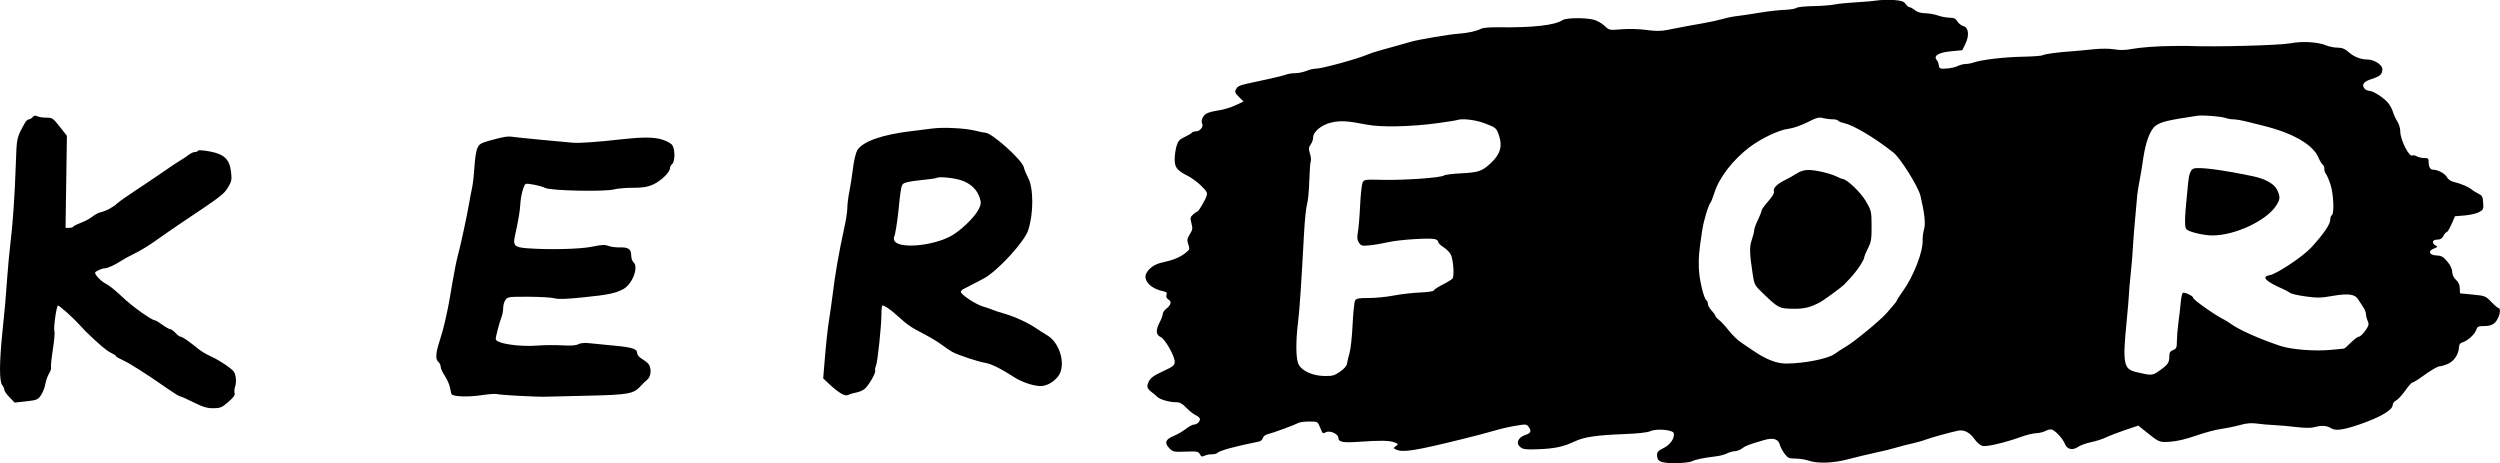
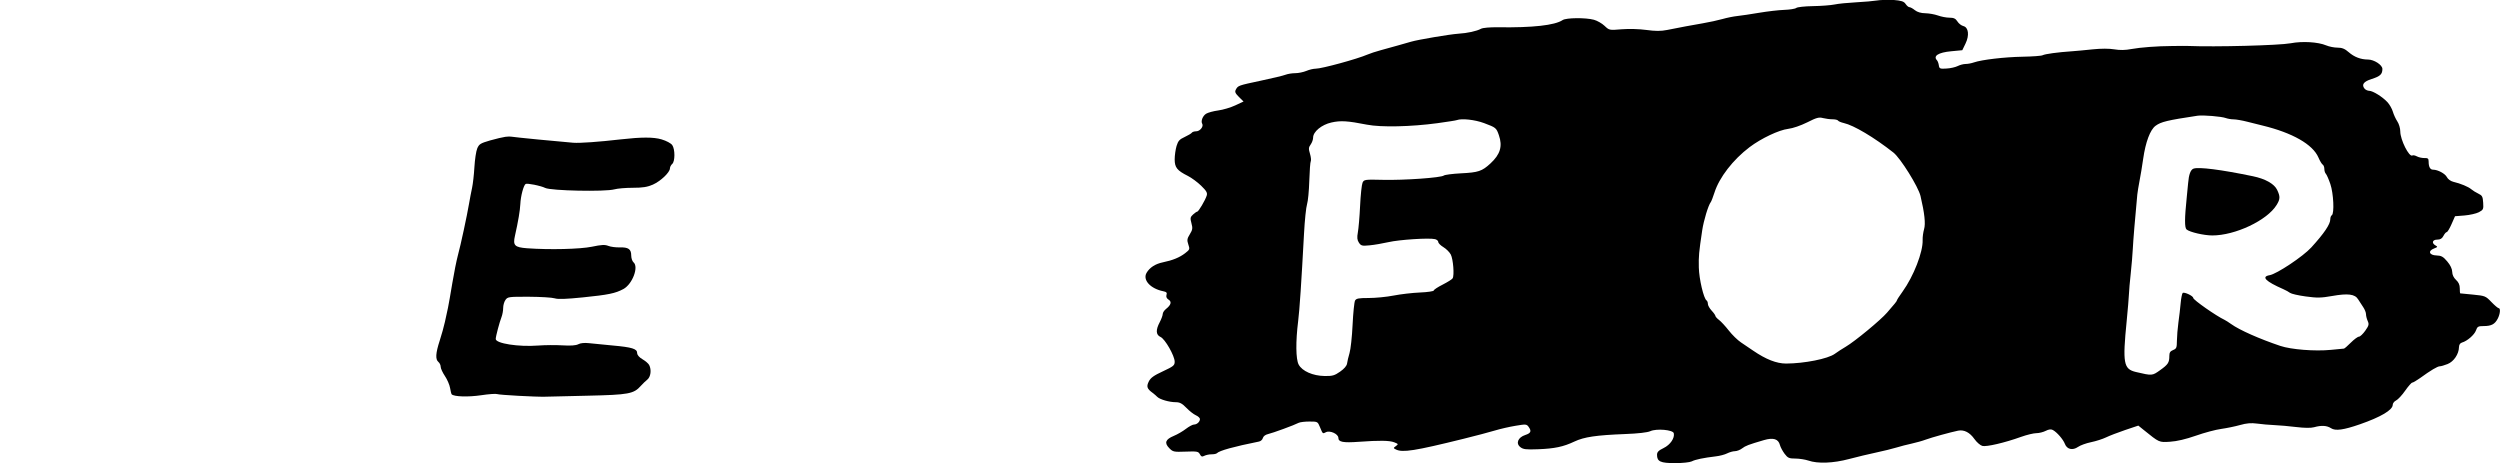
<svg xmlns="http://www.w3.org/2000/svg" version="1.1" id="Ebene_1" x="0px" y="0px" viewBox="0 0 399.66 74.06" style="enable-background:new 0 0 399.66 74.06;" xml:space="preserve">
  <g>
    <path d="M300.05,0.08c-0.52,0.09-2.02,0.22-3.33,0.29c-1.31,0.07-2.86,0.22-3.45,0.35c-0.59,0.12-2.13,0.24-3.44,0.26   c-1.31,0.02-2.5,0.15-2.67,0.29c-0.16,0.14-1.04,0.28-1.92,0.31c-0.89,0.03-2.69,0.24-4,0.46c-1.31,0.22-2.88,0.46-3.49,0.52   c-0.6,0.06-1.69,0.28-2.38,0.48c-0.7,0.2-2.13,0.51-3.18,0.69c-1.98,0.34-3.36,0.6-5.67,1.06c-1.02,0.2-1.84,0.2-3.32,0   c-1.15-0.16-2.79-0.2-3.95-0.11c-1.98,0.17-1.99,0.16-2.74-0.55c-0.41-0.39-1.18-0.83-1.7-0.97c-1.33-0.36-4.43-0.33-5,0.05   c-1.25,0.84-4.81,1.23-10.31,1.15c-1.31-0.02-2.45,0.08-2.74,0.24c-0.69,0.38-2.17,0.7-3.62,0.79c-1.36,0.09-6.45,0.95-7.57,1.28   c-0.42,0.12-1.36,0.39-2.07,0.59c-0.72,0.2-1.95,0.55-2.74,0.76s-1.75,0.53-2.14,0.7c-1.67,0.72-7.31,2.26-8.28,2.26   c-0.38,0-1.04,0.16-1.51,0.36c-0.46,0.19-1.26,0.36-1.76,0.36c-0.5,0-1.21,0.11-1.56,0.25c-0.35,0.14-2.14,0.57-3.95,0.95   c-3.62,0.77-3.64,0.78-3.99,1.42c-0.2,0.36-0.1,0.59,0.49,1.18l0.74,0.73l-1.33,0.62c-0.73,0.34-1.96,0.71-2.73,0.81   c-0.76,0.1-1.63,0.34-1.92,0.52c-0.55,0.34-0.88,1.19-0.63,1.6c0.26,0.43-0.35,1.21-0.95,1.21c-0.31,0-0.64,0.1-0.71,0.23   c-0.08,0.12-0.6,0.43-1.14,0.68c-0.83,0.38-1.05,0.62-1.3,1.44c-0.16,0.54-0.3,1.51-0.3,2.13c0,1.31,0.38,1.79,2.12,2.66   c0.56,0.28,1.54,1,2.11,1.56c0.86,0.84,1.03,1.14,0.89,1.58c-0.23,0.74-1.31,2.57-1.52,2.57c-0.1,0-0.38,0.2-0.67,0.46   c-0.44,0.4-0.47,0.58-0.25,1.39c0.22,0.81,0.18,1.04-0.26,1.76c-0.44,0.71-0.47,0.95-0.24,1.63c0.26,0.76,0.24,0.82-0.51,1.4   c-0.88,0.68-2,1.14-3.57,1.46c-1.21,0.25-2.11,0.84-2.6,1.69c-0.64,1.13,0.62,2.52,2.67,2.93c0.52,0.11,0.64,0.23,0.52,0.59   c-0.09,0.29,0.02,0.56,0.33,0.75c0.54,0.33,0.4,0.85-0.38,1.47c-0.31,0.24-0.55,0.61-0.55,0.83c0,0.22-0.22,0.81-0.48,1.31   c-0.66,1.24-0.62,2.02,0.13,2.36c0.72,0.32,2.26,3.02,2.26,3.95c0,0.6-0.19,0.75-1.88,1.54c-1.45,0.67-1.97,1.04-2.26,1.63   c-0.4,0.81-0.29,1.16,0.62,1.82c0.21,0.16,0.56,0.45,0.73,0.63c0.41,0.42,1.93,0.86,2.98,0.86c0.62,0,1.02,0.21,1.68,0.9   c0.48,0.5,1.16,1.03,1.52,1.19c0.36,0.16,0.65,0.43,0.65,0.6c0,0.44-0.48,0.88-0.95,0.88c-0.22,0-0.81,0.32-1.29,0.69   c-0.49,0.38-1.36,0.89-1.95,1.13c-1.33,0.55-1.54,1.12-0.71,1.96c0.58,0.59,0.72,0.62,2.62,0.55c1.83-0.07,2.03-0.03,2.27,0.42   c0.2,0.38,0.36,0.44,0.71,0.25c0.25-0.13,0.76-0.24,1.14-0.24c0.38,0,0.77-0.07,0.86-0.17c0.43-0.43,2.67-1.05,6.74-1.87   c0.29-0.06,0.55-0.3,0.62-0.57c0.07-0.27,0.4-0.53,0.81-0.62c0.76-0.17,4.25-1.45,4.9-1.8c0.23-0.12,0.99-0.21,1.73-0.21   c1.31,0,1.32,0.01,1.68,0.88c0.46,1.12,0.44,1.1,0.95,0.83c0.64-0.34,2,0.27,2,0.91c0,0.66,0.76,0.8,3.26,0.62   c3.31-0.24,4.89-0.22,5.67,0.08c0.67,0.26,0.68,0.3,0.27,0.6c-0.43,0.31-0.43,0.33-0.01,0.54c1.05,0.54,3.02,0.23,10.81-1.7   c1.9-0.47,4.15-1.06,5-1.32c0.86-0.26,2.33-0.6,3.31-0.76c1.64-0.28,1.78-0.27,2.09,0.15c0.51,0.71,0.39,1.02-0.52,1.32   c-1.17,0.38-1.56,1.34-0.79,1.94c0.46,0.36,0.9,0.41,2.81,0.34c2.67-0.1,4.05-0.39,5.83-1.23c1.56-0.74,3.5-1.02,8.09-1.2   c2.12-0.08,3.59-0.25,4.05-0.46c0.98-0.45,3.63-0.22,3.75,0.33c0.17,0.78-0.56,1.85-1.63,2.37c-0.81,0.39-1.05,0.64-1.05,1.08   c0,1.08,0.55,1.33,2.88,1.33c1.19,0,2.38-0.13,2.67-0.28c0.54-0.29,1.88-0.57,3.83-0.8c0.64-0.07,1.47-0.29,1.83-0.48   c0.36-0.18,0.93-0.35,1.24-0.35c0.31,0,0.83-0.2,1.14-0.44c0.57-0.43,0.98-0.59,3.5-1.33c1.5-0.44,2.31-0.19,2.56,0.79   c0.09,0.34,0.42,0.96,0.74,1.39c0.51,0.68,0.73,0.77,1.73,0.77c0.62,0,1.57,0.15,2.07,0.32c1.49,0.52,3.98,0.43,6.52-0.25   c1.24-0.33,3.2-0.8,4.34-1.04c1.14-0.24,2.59-0.6,3.21-0.79c0.62-0.19,1.73-0.48,2.44-0.63c0.71-0.16,1.74-0.44,2.26-0.64   c0.98-0.36,4-1.19,5.17-1.43c0.96-0.19,1.87,0.28,2.62,1.35c0.35,0.5,0.93,1,1.26,1.09c0.66,0.17,3.55-0.5,6.19-1.45   c0.93-0.33,2.01-0.59,2.45-0.59c0.43,0,1.1-0.17,1.49-0.37c0.48-0.25,0.84-0.29,1.13-0.14c0.67,0.36,1.66,1.51,1.93,2.22   c0.33,0.88,1.23,1.09,2.1,0.49c0.37-0.26,1.31-0.6,2.09-0.76c0.79-0.16,1.86-0.51,2.38-0.76c0.53-0.26,1.89-0.78,3.06-1.18   l2.11-0.71l0.83,0.67c2.55,2.06,2.47,2.02,4.24,1.91c1.11-0.07,2.5-0.4,4.14-0.97c1.36-0.48,3.19-0.97,4.05-1.08   c0.86-0.12,2.22-0.4,3-0.62c1.05-0.3,1.78-0.36,2.74-0.23c0.72,0.1,1.95,0.21,2.74,0.24c0.79,0.03,2.36,0.17,3.5,0.31   c1.33,0.16,2.35,0.17,2.86,0.03c1.17-0.33,2.03-0.28,2.71,0.16c0.7,0.46,2,0.28,4.62-0.63c3.36-1.17,5.24-2.29,5.24-3.11   c0-0.24,0.25-0.57,0.54-0.7c0.29-0.14,0.94-0.83,1.44-1.55c0.5-0.71,1.01-1.3,1.14-1.3c0.13,0,0.69-0.33,1.24-0.72   c1.74-1.26,2.8-1.89,3.17-1.89c0.18,0,0.74-0.16,1.24-0.36c0.99-0.39,1.8-1.59,1.82-2.69c0.01-0.4,0.18-0.66,0.49-0.75   c0.81-0.22,1.99-1.24,2.23-1.94c0.21-0.61,0.36-0.69,1.22-0.69c1.24,0,1.79-0.29,2.26-1.19c0.39-0.76,0.47-1.67,0.15-1.67   c-0.12,0-0.64-0.44-1.17-0.99c-0.92-0.96-1.01-0.99-2.94-1.18c-1.1-0.1-2.01-0.2-2.05-0.2c-0.03-0.01-0.06-0.38-0.06-0.81   c0-0.55-0.19-0.97-0.6-1.34c-0.38-0.35-0.6-0.81-0.61-1.29c-0.01-0.47-0.29-1.07-0.8-1.67c-0.64-0.76-0.95-0.93-1.71-0.95   c-1.17-0.03-1.42-0.72-0.4-1.11c0.6-0.23,0.62-0.28,0.24-0.49c-0.67-0.38-0.5-0.93,0.29-0.93c0.48,0,0.76-0.17,0.98-0.6   c0.17-0.33,0.4-0.6,0.52-0.6c0.12,0,0.47-0.58,0.77-1.27l0.56-1.27l1.52-0.12c0.83-0.07,1.87-0.3,2.29-0.52   c0.71-0.38,0.76-0.48,0.69-1.52c-0.06-0.98-0.16-1.16-0.77-1.45c-0.38-0.18-0.9-0.5-1.13-0.7c-0.46-0.4-1.71-0.92-2.9-1.2   c-0.4-0.1-0.84-0.42-1-0.74c-0.28-0.56-1.45-1.19-2.21-1.19c-0.47,0-0.71-0.45-0.71-1.31c0-0.47-0.12-0.57-0.67-0.55   c-0.36,0.01-0.91-0.11-1.19-0.26c-0.29-0.16-0.62-0.23-0.74-0.15c-0.51,0.31-1.93-2.51-1.93-3.84c0-0.5-0.21-1.22-0.48-1.62   c-0.26-0.39-0.58-1.1-0.71-1.55c-0.13-0.45-0.52-1.14-0.85-1.5c-0.79-0.86-2.35-1.83-2.93-1.83c-0.24,0-0.58-0.16-0.73-0.33   c-0.54-0.65-0.17-1.15,1.13-1.56c1.36-0.43,1.71-0.76,1.71-1.61c0-0.63-1.33-1.5-2.31-1.5c-1.14,0-2.19-0.4-3.07-1.17   c-0.62-0.55-1.07-0.73-1.79-0.73c-0.52,0-1.34-0.16-1.81-0.36c-1.31-0.55-3.81-0.7-5.69-0.34c-1.82,0.34-12.05,0.61-16.4,0.43   c-0.26-0.01-0.69-0.01-0.95-0.01c-0.27,0.01-1,0.01-1.67,0.02c-2.29,0.01-5.02,0.22-6.43,0.48c-0.98,0.19-1.84,0.2-2.74,0.05   c-0.83-0.14-2.09-0.14-3.45,0c-1.19,0.13-2.67,0.26-3.33,0.31c-2.24,0.15-4.29,0.43-4.67,0.63c-0.2,0.11-1.64,0.21-3.21,0.24   c-2.9,0.05-6.54,0.48-7.78,0.91c-0.4,0.14-0.98,0.25-1.33,0.25c-0.34,0-0.9,0.15-1.26,0.33c-0.35,0.18-1.17,0.37-1.79,0.4   c-1.05,0.07-1.15,0.02-1.23-0.51c-0.04-0.31-0.18-0.68-0.29-0.8c-0.67-0.7,0.21-1.26,2.25-1.45l1.79-0.17l0.51-1.05   c0.65-1.33,0.49-2.6-0.34-2.81c-0.32-0.08-0.74-0.4-0.95-0.74c-0.29-0.46-0.58-0.6-1.27-0.6c-0.49,0-1.32-0.16-1.84-0.35   c-0.53-0.19-1.43-0.35-2.02-0.36c-0.69-0.01-1.28-0.18-1.67-0.49c-0.33-0.27-0.72-0.48-0.87-0.48c-0.15,0-0.42-0.23-0.61-0.51   c-0.27-0.41-0.65-0.54-1.99-0.65C301.75-0.03,300.57-0.02,300.05,0.08L300.05,0.08z M355.82,18.87c0.3,0.11,0.87,0.21,1.25,0.21   c0.38,0,1.38,0.17,2.19,0.38c0.81,0.21,1.92,0.49,2.44,0.61c4.78,1.16,8.03,3.01,8.93,5.1c0.23,0.55,0.55,1.07,0.69,1.15   c0.14,0.08,0.26,0.4,0.26,0.69c0,0.29,0.11,0.65,0.24,0.77c0.13,0.13,0.46,0.88,0.72,1.64c0.51,1.5,0.66,4.73,0.23,4.99   c-0.14,0.08-0.24,0.36-0.24,0.65c0,0.79-0.98,2.24-3.04,4.5c-1.3,1.43-5.52,4.24-6.65,4.43c-1.4,0.24-0.67,0.99,2.19,2.24   c0.4,0.18,0.87,0.43,1.07,0.59c0.2,0.15,1.31,0.41,2.5,0.57c1.81,0.25,2.46,0.24,4.21-0.07c2.55-0.45,3.66-0.31,4.17,0.53   c0.21,0.34,0.57,0.9,0.82,1.26c0.24,0.36,0.44,0.85,0.44,1.12c0,0.26,0.12,0.75,0.27,1.08c0.24,0.53,0.19,0.73-0.39,1.56   c-0.37,0.52-0.82,0.95-1.01,0.95c-0.19,0-0.77,0.43-1.29,0.95s-1.02,0.96-1.11,0.96c-0.09,0.01-1.02,0.09-2.09,0.2   c-2.57,0.25-6.33-0.05-8.07-0.63c-3.31-1.11-6.54-2.54-7.86-3.49c-0.4-0.29-0.87-0.58-1.07-0.68c-1.31-0.61-5-3.19-5-3.5   c0-0.33-1.47-1.01-1.69-0.79c-0.1,0.1-0.25,0.83-0.32,1.62c-0.07,0.8-0.23,2.17-0.36,3.09c-0.13,0.93-0.23,2.22-0.24,2.92   c-0.01,1.12-0.07,1.27-0.61,1.49c-0.45,0.18-0.6,0.4-0.6,0.93c0,1.08-0.19,1.37-1.48,2.29c-1.26,0.9-1.26,0.9-3.86,0.29   c-1.99-0.47-2.15-1.39-1.48-8.15c0.18-1.83,0.34-3.76,0.36-4.28s0.14-2.02,0.29-3.33c0.14-1.31,0.29-3.08,0.33-3.93   c0.06-1.28,0.36-4.9,0.72-8.69c0.04-0.39,0.2-1.36,0.35-2.14c0.16-0.79,0.42-2.38,0.59-3.57c0.38-2.67,1.12-4.64,1.98-5.27   c0.87-0.64,1.88-0.88,6.71-1.61C352.18,18.37,355.16,18.62,355.82,18.87L355.82,18.87z M292.95,19.07c0.43,0,0.82,0.09,0.89,0.21   c0.07,0.12,0.49,0.29,0.92,0.39c1.58,0.35,4.86,2.3,7.93,4.72c1.13,0.89,3.98,5.46,4.33,6.94c0.65,2.76,0.83,4.43,0.57,5.31   c-0.14,0.48-0.25,1.27-0.23,1.74c0.07,1.9-1.44,5.78-3.21,8.24c-0.5,0.69-0.89,1.3-0.89,1.37c0,0.07-0.15,0.31-0.36,0.55   c-0.2,0.23-0.74,0.87-1.23,1.44c-0.99,1.16-5.15,4.6-6.6,5.45c-0.55,0.32-1.32,0.82-1.76,1.14c-1.09,0.79-4.86,1.54-7.78,1.55   c-1.52,0-3.21-0.66-5.26-2.06c-0.55-0.37-1.4-0.96-1.95-1.32c-0.54-0.36-1.41-1.21-1.95-1.9c-0.54-0.69-1.24-1.45-1.56-1.69   c-0.31-0.23-0.58-0.54-0.58-0.64c0-0.11-0.26-0.49-0.6-0.85c-0.33-0.36-0.6-0.83-0.6-1.07s-0.1-0.49-0.21-0.56   c-0.46-0.28-1.2-3.44-1.24-5.27c-0.04-1.82,0.01-2.36,0.54-5.93c0.24-1.59,0.97-4,1.37-4.52c0.1-0.13,0.36-0.81,0.59-1.52   c0.76-2.41,2.97-5.27,5.62-7.27c1.86-1.4,4.68-2.74,6.17-2.92c0.75-0.09,1.99-0.52,3.04-1.04c1.52-0.77,1.88-0.86,2.54-0.68   C291.86,18.98,292.53,19.07,292.95,19.07L292.95,19.07z M237.25,19.68c1.9,0.71,1.96,0.76,2.37,1.94c0.61,1.76,0.22,3.06-1.35,4.51   c-1.36,1.25-1.93,1.44-4.74,1.58c-1.33,0.07-2.56,0.23-2.71,0.35c-0.43,0.35-6.33,0.77-9.74,0.69c-2.9-0.07-3.03-0.05-3.26,0.46   c-0.13,0.29-0.31,1.96-0.39,3.7c-0.08,1.74-0.25,3.66-0.36,4.25c-0.15,0.81-0.11,1.21,0.17,1.63c0.33,0.5,0.5,0.55,1.71,0.43   c0.75-0.07,2.08-0.3,3.01-0.51c1.74-0.4,6.52-0.71,7.45-0.48c0.29,0.07,0.52,0.28,0.52,0.46c0,0.18,0.37,0.55,0.82,0.82   c0.45,0.27,0.98,0.8,1.18,1.18c0.38,0.74,0.59,3.34,0.29,3.81c-0.1,0.16-0.81,0.6-1.59,1c-0.79,0.4-1.42,0.81-1.42,0.94   c0,0.12-0.99,0.27-2.2,0.32s-3.11,0.27-4.23,0.49c-1.12,0.22-2.9,0.39-3.98,0.39c-1.62,0-1.99,0.07-2.18,0.42   c-0.12,0.23-0.3,1.96-0.39,3.87s-0.31,3.93-0.49,4.52c-0.18,0.6-0.35,1.33-0.39,1.65c-0.05,0.38-0.44,0.84-1.11,1.31   c-0.9,0.63-1.23,0.72-2.49,0.7c-1.88-0.03-3.58-0.78-4.14-1.83c-0.46-0.87-0.49-3.67-0.08-6.95c0.23-1.85,0.51-6.07,0.94-14.04   c0.11-2.09,0.33-4.18,0.48-4.64c0.15-0.46,0.31-2.14,0.36-3.74c0.05-1.59,0.15-3.02,0.24-3.15c0.08-0.13,0.02-0.68-0.13-1.18   c-0.24-0.79-0.23-1.01,0.11-1.48c0.22-0.31,0.39-0.79,0.39-1.1c0-0.95,1.36-2.07,2.93-2.42c1.47-0.33,2.55-0.27,5.69,0.35   c2.24,0.44,7.07,0.33,11.26-0.24c1.57-0.22,2.96-0.43,3.09-0.49C233.69,18.9,235.8,19.14,237.25,19.68L237.25,19.68z" />
-     <path d="M5.22,18.72c-0.15,0.19-0.44,0.36-0.61,0.36c-0.17,0-0.46,0.26-0.63,0.57c-1.36,2.48-1.3,2.19-1.46,6.86   c-0.17,4.9-0.49,9.51-0.86,12.45C1.52,40,1.3,42.45,1.15,44.42c-0.31,4.22-0.29,4-0.78,8.81c-0.48,4.81-0.49,7.69-0.03,8.31   c0.2,0.26,0.36,0.62,0.36,0.8c0,0.18,0.36,0.69,0.82,1.17l0.82,0.85l1.84-0.2c1.71-0.19,1.88-0.26,2.37-0.98   c0.29-0.43,0.6-1.21,0.69-1.76c0.09-0.55,0.36-1.31,0.6-1.7c0.24-0.4,0.38-0.84,0.32-1.01c-0.06-0.16,0.07-1.43,0.29-2.83   c0.22-1.4,0.33-2.71,0.25-2.92c-0.18-0.48,0.33-4.12,0.58-4.12c0.22,0,2.46,2,3.3,2.95c0.36,0.4,0.85,0.92,1.13,1.2   c2.21,2.14,3.29,3.05,4.02,3.4c0.45,0.22,0.83,0.47,0.83,0.56c0,0.09,0.45,0.35,1.02,0.6c1.11,0.49,3.64,2.1,7.38,4.7   c0.88,0.61,1.7,1.11,1.83,1.11c0.13,0,1.1,0.43,2.14,0.95c1.5,0.75,2.17,0.95,3.15,0.95c1.12,0,1.37-0.1,2.4-0.99   c0.86-0.73,1.12-1.11,1.02-1.45c-0.07-0.25-0.02-0.74,0.1-1.05c0.12-0.32,0.16-1,0.08-1.5c-0.12-0.78-0.35-1.06-1.49-1.86   c-0.74-0.52-1.87-1.17-2.5-1.45c-0.64-0.28-1.49-0.79-1.92-1.13c-1.55-1.26-2.61-2-2.88-2c-0.16,0-0.53-0.26-0.83-0.6   c-0.31-0.33-0.67-0.6-0.83-0.6c-0.16,0-0.73-0.32-1.27-0.71c-0.55-0.4-1.07-0.71-1.18-0.71c-0.53,0-3.71-2.28-5.24-3.75   c-0.95-0.92-2.1-1.85-2.55-2.06c-0.74-0.35-1.79-1.41-1.79-1.8c0-0.22,1.1-0.71,1.57-0.71c0.43,0,1.64-0.56,2.59-1.19   c0.4-0.26,1.4-0.81,2.26-1.23c0.85-0.41,2.36-1.33,3.33-2.04c0.99-0.71,2.74-1.92,3.93-2.72c6.59-4.4,6.91-4.64,7.62-5.83   c0.52-0.88,0.58-1.17,0.44-2.38c-0.24-2.05-1.08-2.85-3.41-3.29c-1-0.19-1.82-0.24-1.87-0.12c-0.05,0.12-0.26,0.21-0.5,0.21   c-0.23,0-0.68,0.21-0.99,0.45c-0.32,0.25-0.9,0.64-1.33,0.89c-0.42,0.24-1.64,1.06-2.74,1.82c-1.09,0.76-3.05,2.08-4.36,2.94   c-1.31,0.86-2.65,1.8-2.98,2.1c-0.73,0.67-1.81,1.24-2.64,1.42c-0.36,0.08-0.94,0.38-1.32,0.69c-0.37,0.3-1.2,0.76-1.82,0.99   c-0.62,0.23-1.2,0.52-1.26,0.63c-0.07,0.11-0.37,0.2-0.68,0.2h-0.56l0.11-7.36l0.11-7.36l-1.14-1.45   c-1.09-1.38-1.19-1.45-2.17-1.45c-0.57,0-1.22-0.11-1.46-0.24C5.64,18.43,5.42,18.46,5.22,18.72L5.22,18.72z" />
-     <path d="M149.01,20.55c-0.72,0.1-2.17,0.28-3.21,0.4c-4.71,0.54-7.93,1.67-8.75,3.07c-0.24,0.41-0.55,1.67-0.68,2.83   c-0.14,1.14-0.4,2.84-0.58,3.73c-0.18,0.9-0.33,2.05-0.33,2.57c0,0.52-0.15,1.65-0.34,2.54c-1.1,5.14-1.57,7.82-2.05,11.71   c-0.14,1.12-0.37,2.72-0.51,3.57c-0.25,1.51-0.54,4.26-0.82,7.78l-0.14,1.74l0.9,0.85c1.59,1.49,2.6,2.07,3.09,1.8   c0.25-0.13,0.83-0.31,1.29-0.39c0.45-0.08,1.06-0.33,1.33-0.56c0.67-0.56,1.83-2.57,1.7-2.94c-0.06-0.16,0-0.52,0.12-0.76   c0.26-0.51,0.87-6.26,0.88-8.28c0-0.76,0.07-1.38,0.15-1.38c0.34,0,1.26,0.62,2.26,1.53c1.81,1.63,2.17,1.88,4.26,2.97   c1.12,0.58,2.45,1.38,2.98,1.79c0.52,0.41,1.27,0.92,1.67,1.13c0.92,0.51,4.02,1.55,5.24,1.75c1.01,0.17,2.52,0.92,4.64,2.29   c1.36,0.88,3.47,1.54,4.52,1.41c0.88-0.11,1.77-0.63,2.46-1.45c1.4-1.67,0.47-5.36-1.67-6.64c-0.57-0.34-1.39-0.86-1.81-1.15   c-1.18-0.82-3.45-1.87-5.05-2.32c-0.79-0.22-1.64-0.5-1.9-0.62c-0.26-0.12-0.95-0.36-1.55-0.53c-1.21-0.36-3.63-1.99-3.51-2.37   c0.05-0.14,0.24-0.33,0.43-0.42c0.2-0.09,0.65-0.32,1.06-0.54c0.39-0.21,1.36-0.72,2.14-1.12c2.17-1.13,6.53-5.85,7.14-7.73   c0.88-2.69,0.87-6.73-0.01-8.38c-0.3-0.57-0.61-1.32-0.69-1.69c-0.26-1.17-5.12-5.52-6.16-5.52c-0.17,0-0.9-0.15-1.62-0.33   C154.27,20.48,150.74,20.31,149.01,20.55L149.01,20.55z M153.72,28.84c1.52,0.53,2.52,1.51,2.93,2.87c0.22,0.73,0.18,1-0.22,1.79   c-0.64,1.25-2.88,3.4-4.4,4.23c-3.05,1.66-8.55,2.08-9.08,0.69c-0.07-0.19-0.07-0.46,0-0.57c0.15-0.24,0.52-2.52,0.69-4.26   c0.3-3.07,0.42-3.81,0.68-4.14c0.2-0.26,1.05-0.46,2.79-0.64c1.38-0.14,2.54-0.3,2.59-0.35C149.98,28.18,152.53,28.43,153.72,28.84   L153.72,28.84z" />
    <path d="M80.8,21.87c-0.39,0.05-1.5,0.31-2.45,0.58c-1.55,0.45-1.77,0.59-2.06,1.29c-0.18,0.43-0.38,1.77-0.45,2.99   c-0.07,1.21-0.24,2.69-0.37,3.29c-0.13,0.6-0.35,1.73-0.48,2.51c-0.33,1.95-1.33,6.61-1.8,8.33c-0.21,0.79-0.61,2.76-0.88,4.4   c-0.27,1.64-0.58,3.4-0.69,3.93c-0.11,0.52-0.33,1.55-0.49,2.26c-0.16,0.73-0.53,2.07-0.84,3.02c-0.65,2-0.71,2.98-0.2,3.4   c0.2,0.16,0.36,0.51,0.36,0.77c0,0.26,0.31,0.93,0.68,1.48c0.37,0.55,0.74,1.41,0.82,1.9c0.08,0.5,0.2,0.96,0.26,1.02   c0.38,0.38,2.62,0.45,4.67,0.15c1.24-0.19,2.4-0.27,2.59-0.19c0.34,0.14,6.21,0.46,7.64,0.42c0.33-0.01,3.38-0.08,6.78-0.16   c6.67-0.15,7.42-0.29,8.58-1.6c0.28-0.31,0.74-0.76,1.01-0.97c0.55-0.44,0.7-1.57,0.3-2.34c-0.13-0.24-0.59-0.64-1.07-0.92   c-0.52-0.3-0.85-0.68-0.85-0.99c0-0.68-0.81-0.93-3.93-1.21c-1.45-0.13-3.13-0.3-3.77-0.37c-0.71-0.08-1.37-0.02-1.71,0.17   c-0.38,0.2-1.2,0.26-2.54,0.18c-1.1-0.07-2.82-0.05-3.88,0.03c-3.12,0.24-6.78-0.33-6.78-1.05c0-0.42,0.59-2.64,0.93-3.52   c0.14-0.37,0.26-1.01,0.26-1.44s0.16-1,0.37-1.29c0.35-0.49,0.54-0.51,3.75-0.5c1.86,0.01,3.71,0.12,4.11,0.25   c0.53,0.17,1.75,0.13,4.53-0.15c4.05-0.41,5.17-0.64,6.45-1.33c1.45-0.78,2.5-3.55,1.62-4.28c-0.19-0.16-0.36-0.65-0.36-1.08   c0-1.02-0.45-1.34-1.83-1.3c-0.62,0.02-1.46-0.09-1.83-0.24c-0.55-0.22-1.1-0.19-2.62,0.13c-1.89,0.39-6.76,0.51-10.36,0.25   c-2-0.15-2.3-0.45-1.95-1.98c0.53-2.36,0.81-4.04,0.86-5.07c0.06-1.31,0.52-3.02,0.85-3.23c0.25-0.16,2.45,0.29,3.12,0.63   c0.89,0.46,9.59,0.64,11.07,0.23c0.49-0.14,1.83-0.25,2.95-0.25c1.57,0,2.31-0.12,3.19-0.5c1.26-0.56,2.74-1.97,2.74-2.61   c0-0.21,0.17-0.54,0.36-0.7c0.47-0.39,0.47-2.35,0.01-3.01c-0.21-0.3-0.94-0.69-1.72-0.92c-1.29-0.38-3.21-0.37-6.5,0   c-3.57,0.41-6.54,0.62-7.62,0.54c-2.07-0.16-9.61-0.9-9.88-0.97C81.62,21.81,81.21,21.82,80.8,21.87L80.8,21.87z" />
    <path d="M350.66,26.96c-0.46,0.17-0.75,0.94-0.86,2.34c-0.04,0.46-0.13,1.48-0.22,2.26c-0.35,3.36-0.36,4.85-0.02,5.13   c0.53,0.43,2.74,0.94,4.09,0.95c3.67,0.01,8.78-2.41,10.29-4.86c0.59-0.95,0.6-1.36,0.09-2.43c-0.46-0.96-1.89-1.77-3.89-2.18   C355.09,27.12,351.5,26.66,350.66,26.96L350.66,26.96z" />
-     <path d="M287.29,27.7c-0.44,0.29-1.31,0.78-1.9,1.07c-1.31,0.64-2,1.34-1.8,1.85c0.09,0.23-0.25,0.8-0.92,1.56   c-0.59,0.67-1.06,1.33-1.06,1.49c0,0.16-0.26,0.81-0.58,1.48c-0.33,0.67-0.59,1.4-0.6,1.67c-0.01,0.26-0.18,0.95-0.39,1.55   c-0.39,1.1-0.35,2.17,0.17,5.57c0.24,1.57,0.31,1.7,1.63,2.96c2.45,2.35,2.59,2.42,4.71,2.46c1.86,0.04,2.91-0.22,4.48-1.08   c0.55-0.3,3.43-2.41,3.75-2.75c1.35-1.4,1.83-1.97,2.48-2.93c0.42-0.62,0.76-1.26,0.76-1.43c0-0.17,0.27-0.83,0.6-1.48   c0.52-1.02,0.59-1.48,0.58-3.57c-0.01-2.33-0.04-2.45-0.91-3.95c-0.81-1.4-3.03-3.53-3.72-3.56c-0.13-0.01-0.55-0.17-0.9-0.36   c-0.98-0.51-3.38-1.08-4.55-1.08C288.46,27.17,287.82,27.35,287.29,27.7L287.29,27.7z" />
  </g>
</svg>